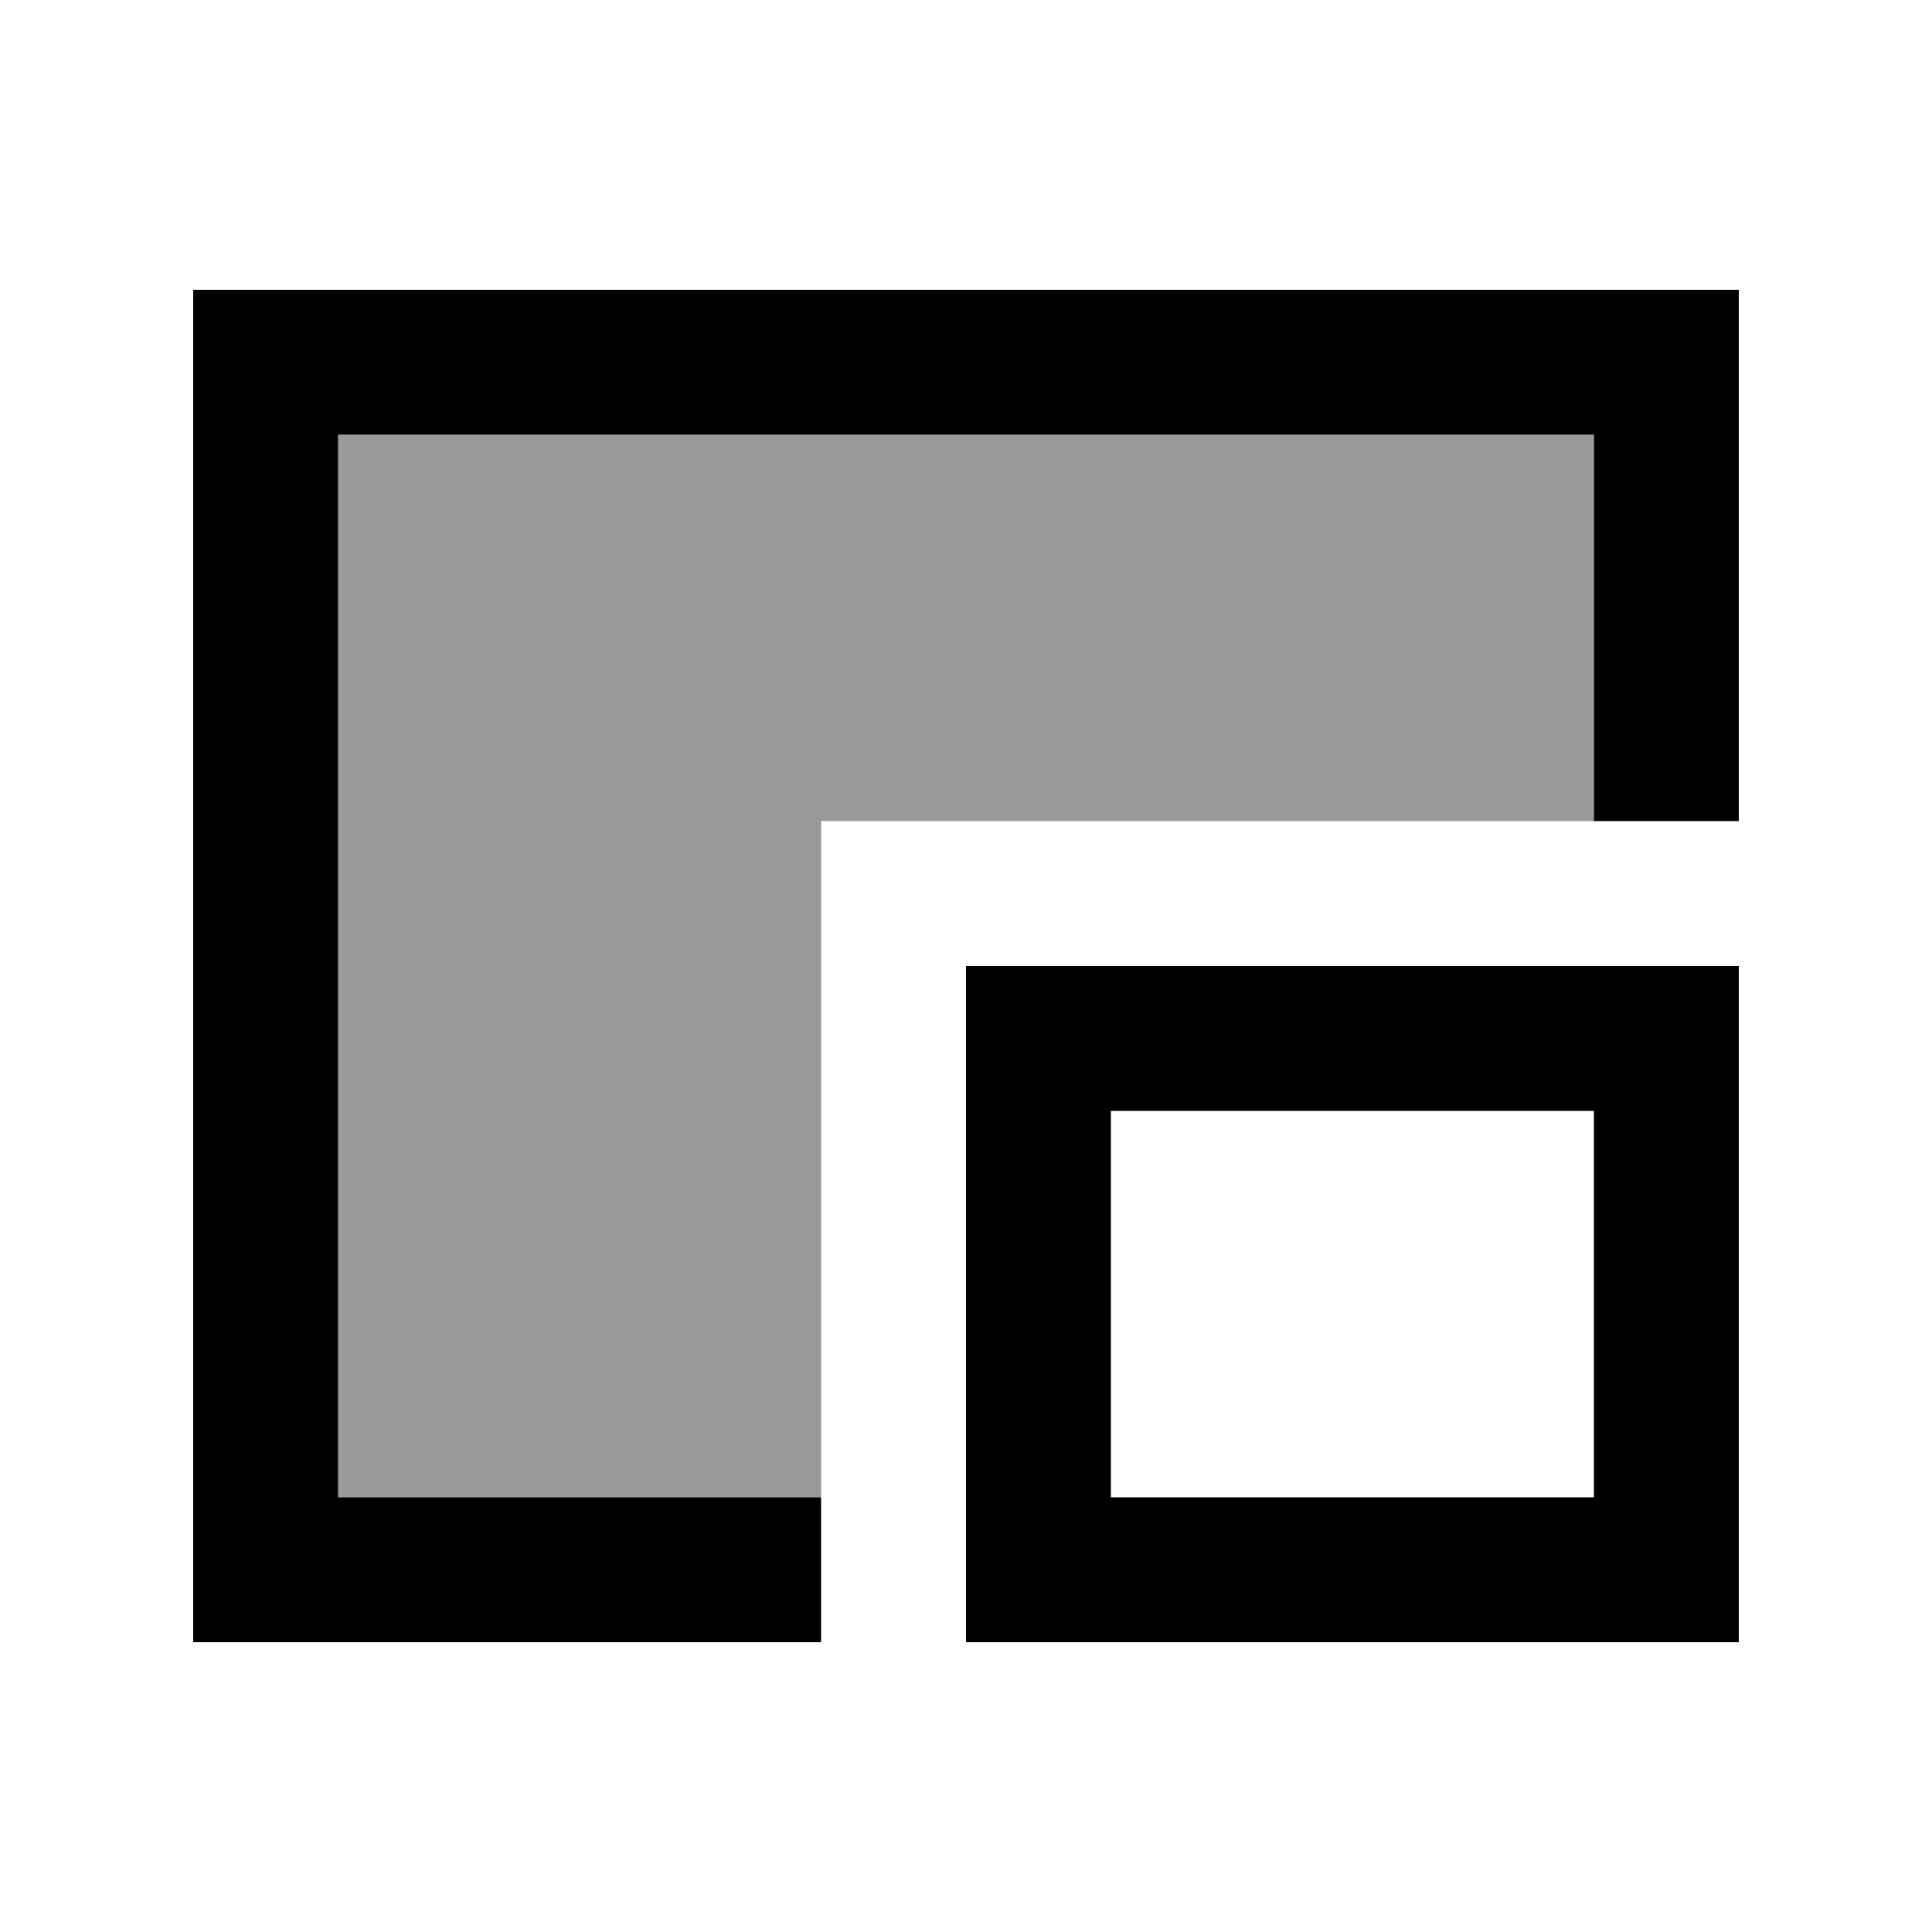
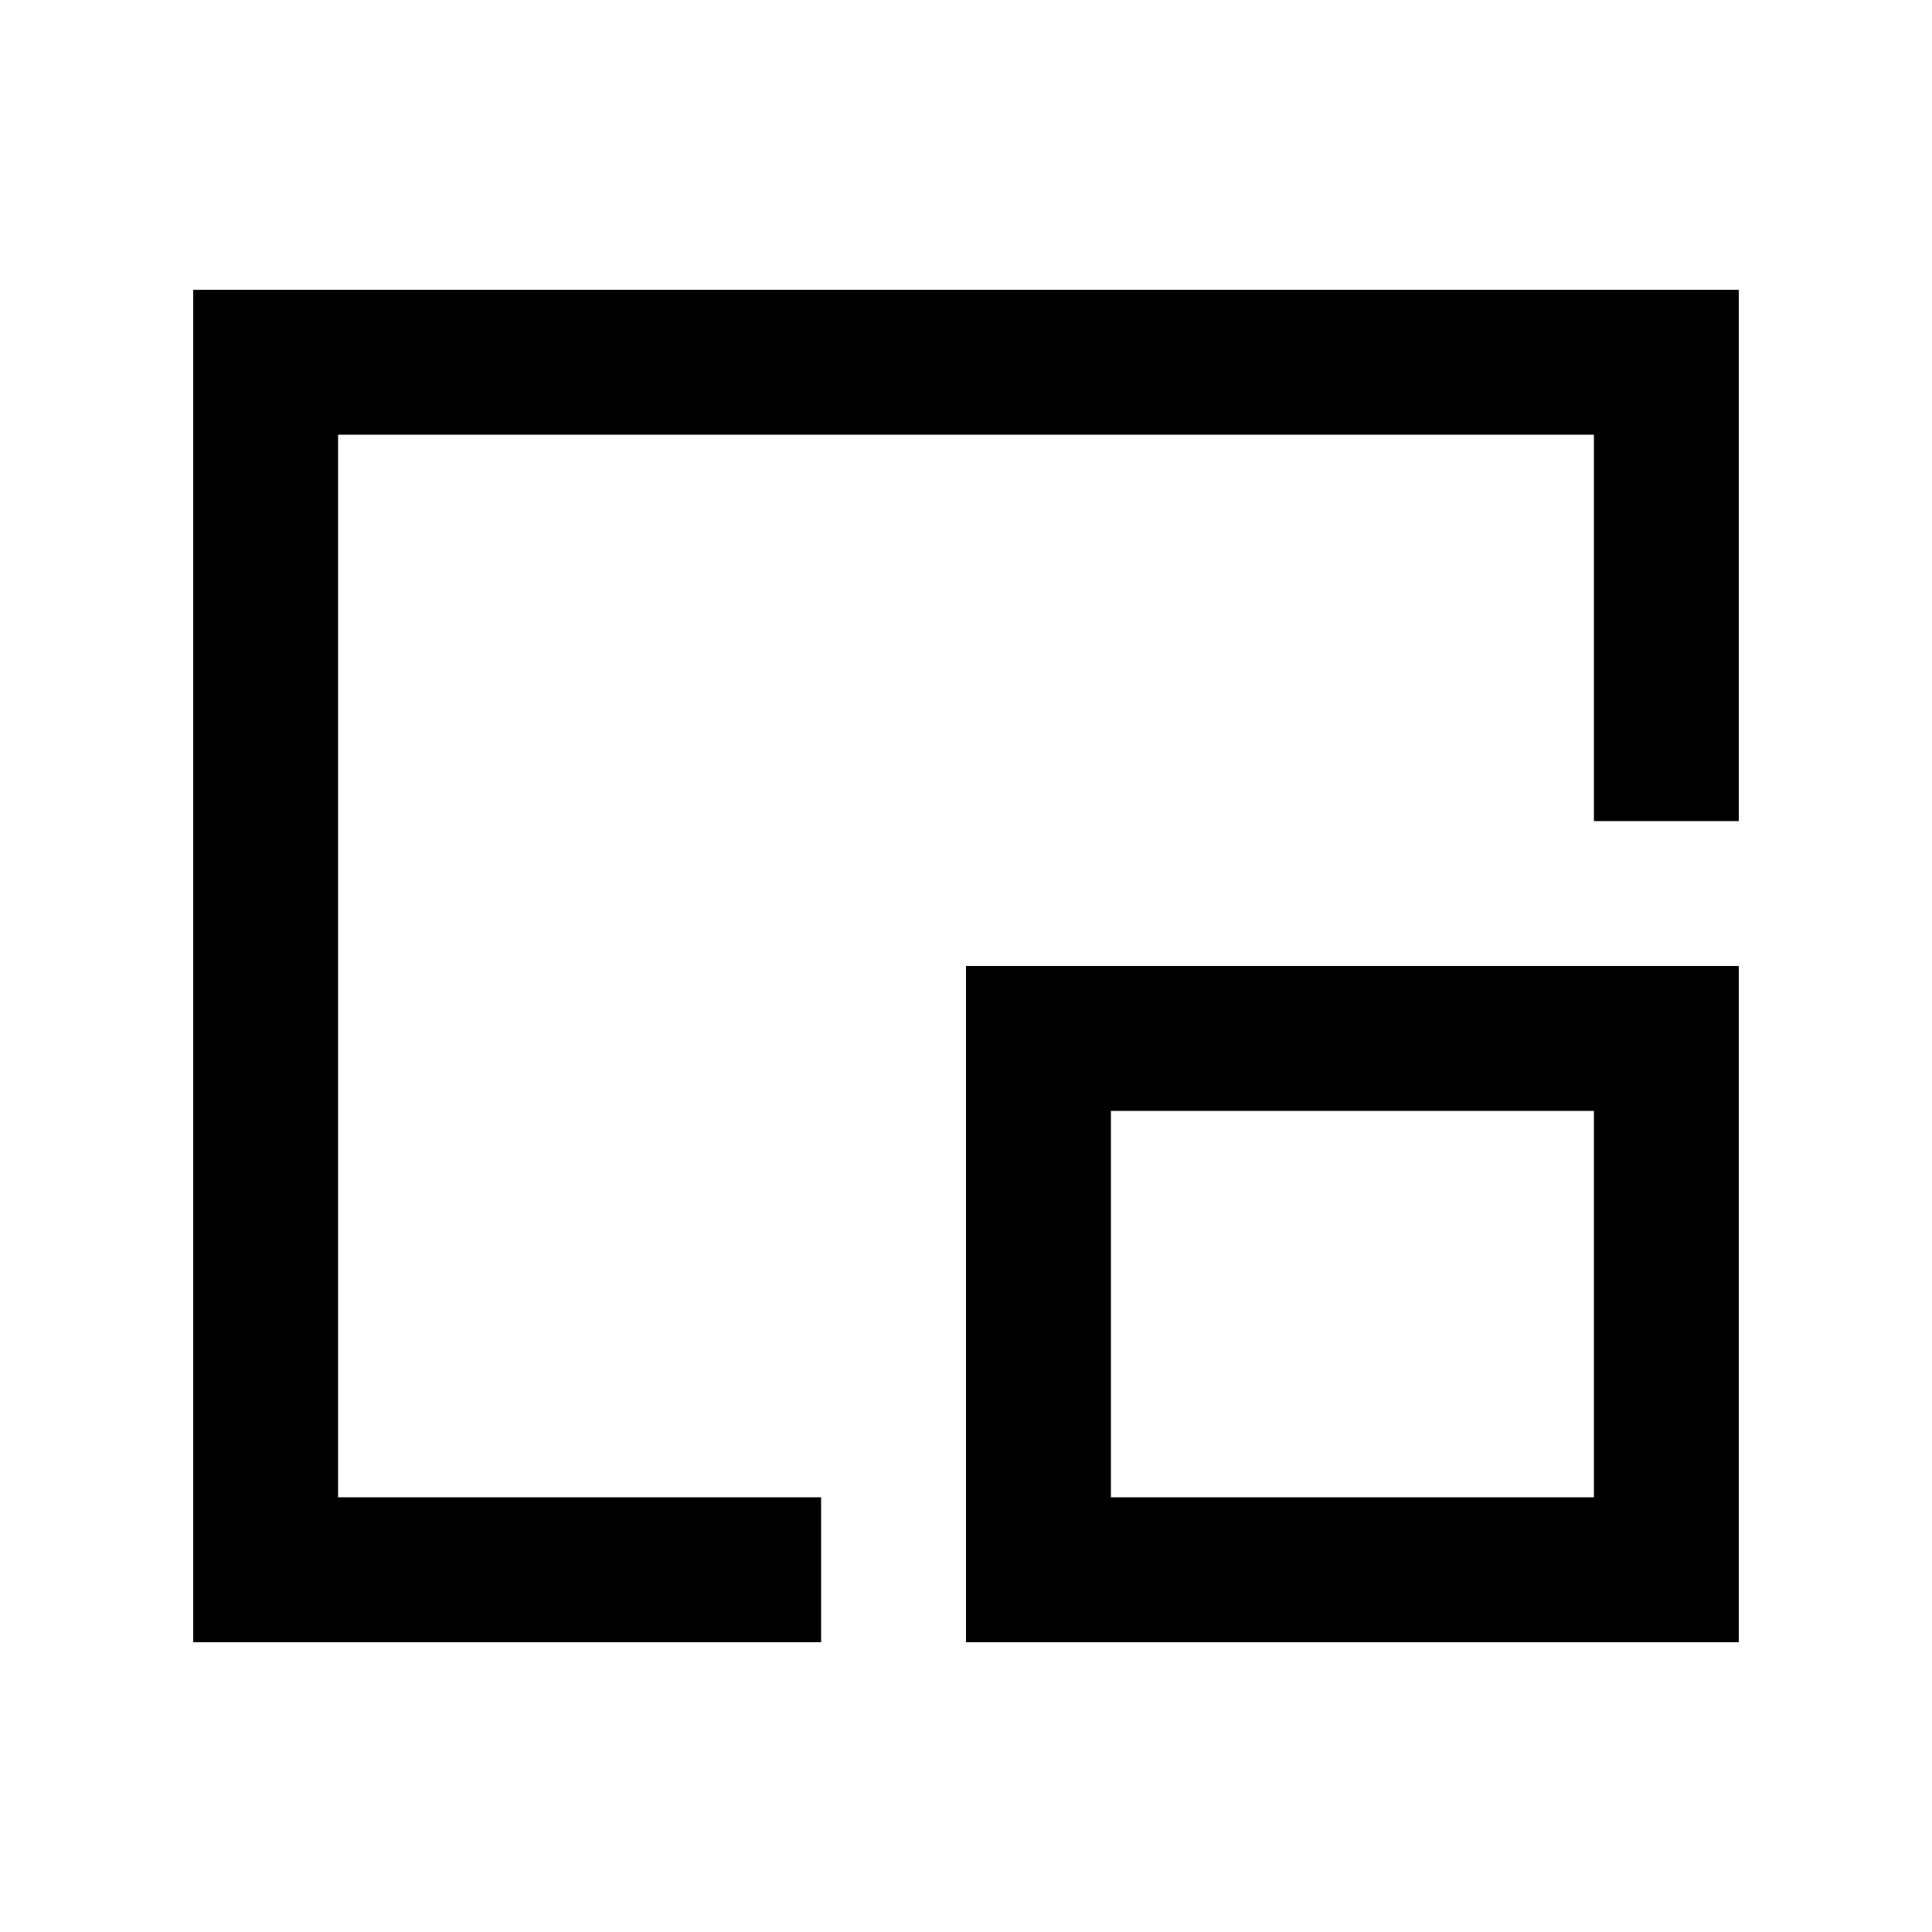
<svg xmlns="http://www.w3.org/2000/svg" viewBox="0 0 640 640">
-   <path opacity=".4" fill="currentColor" d="M112 144L528 144L528 272L272 272C272 483 272 557.7 272 496L112 496L112 144z" />
  <path fill="currentColor" d="M576 272L528 272L528 144L112 144L112 496L272 496L272 544L64 544L64 96L576 96L576 272zM576 544L320 544L320 320L576 320L576 544zM368 496L528 496L528 368L368 368L368 496z" />
</svg>